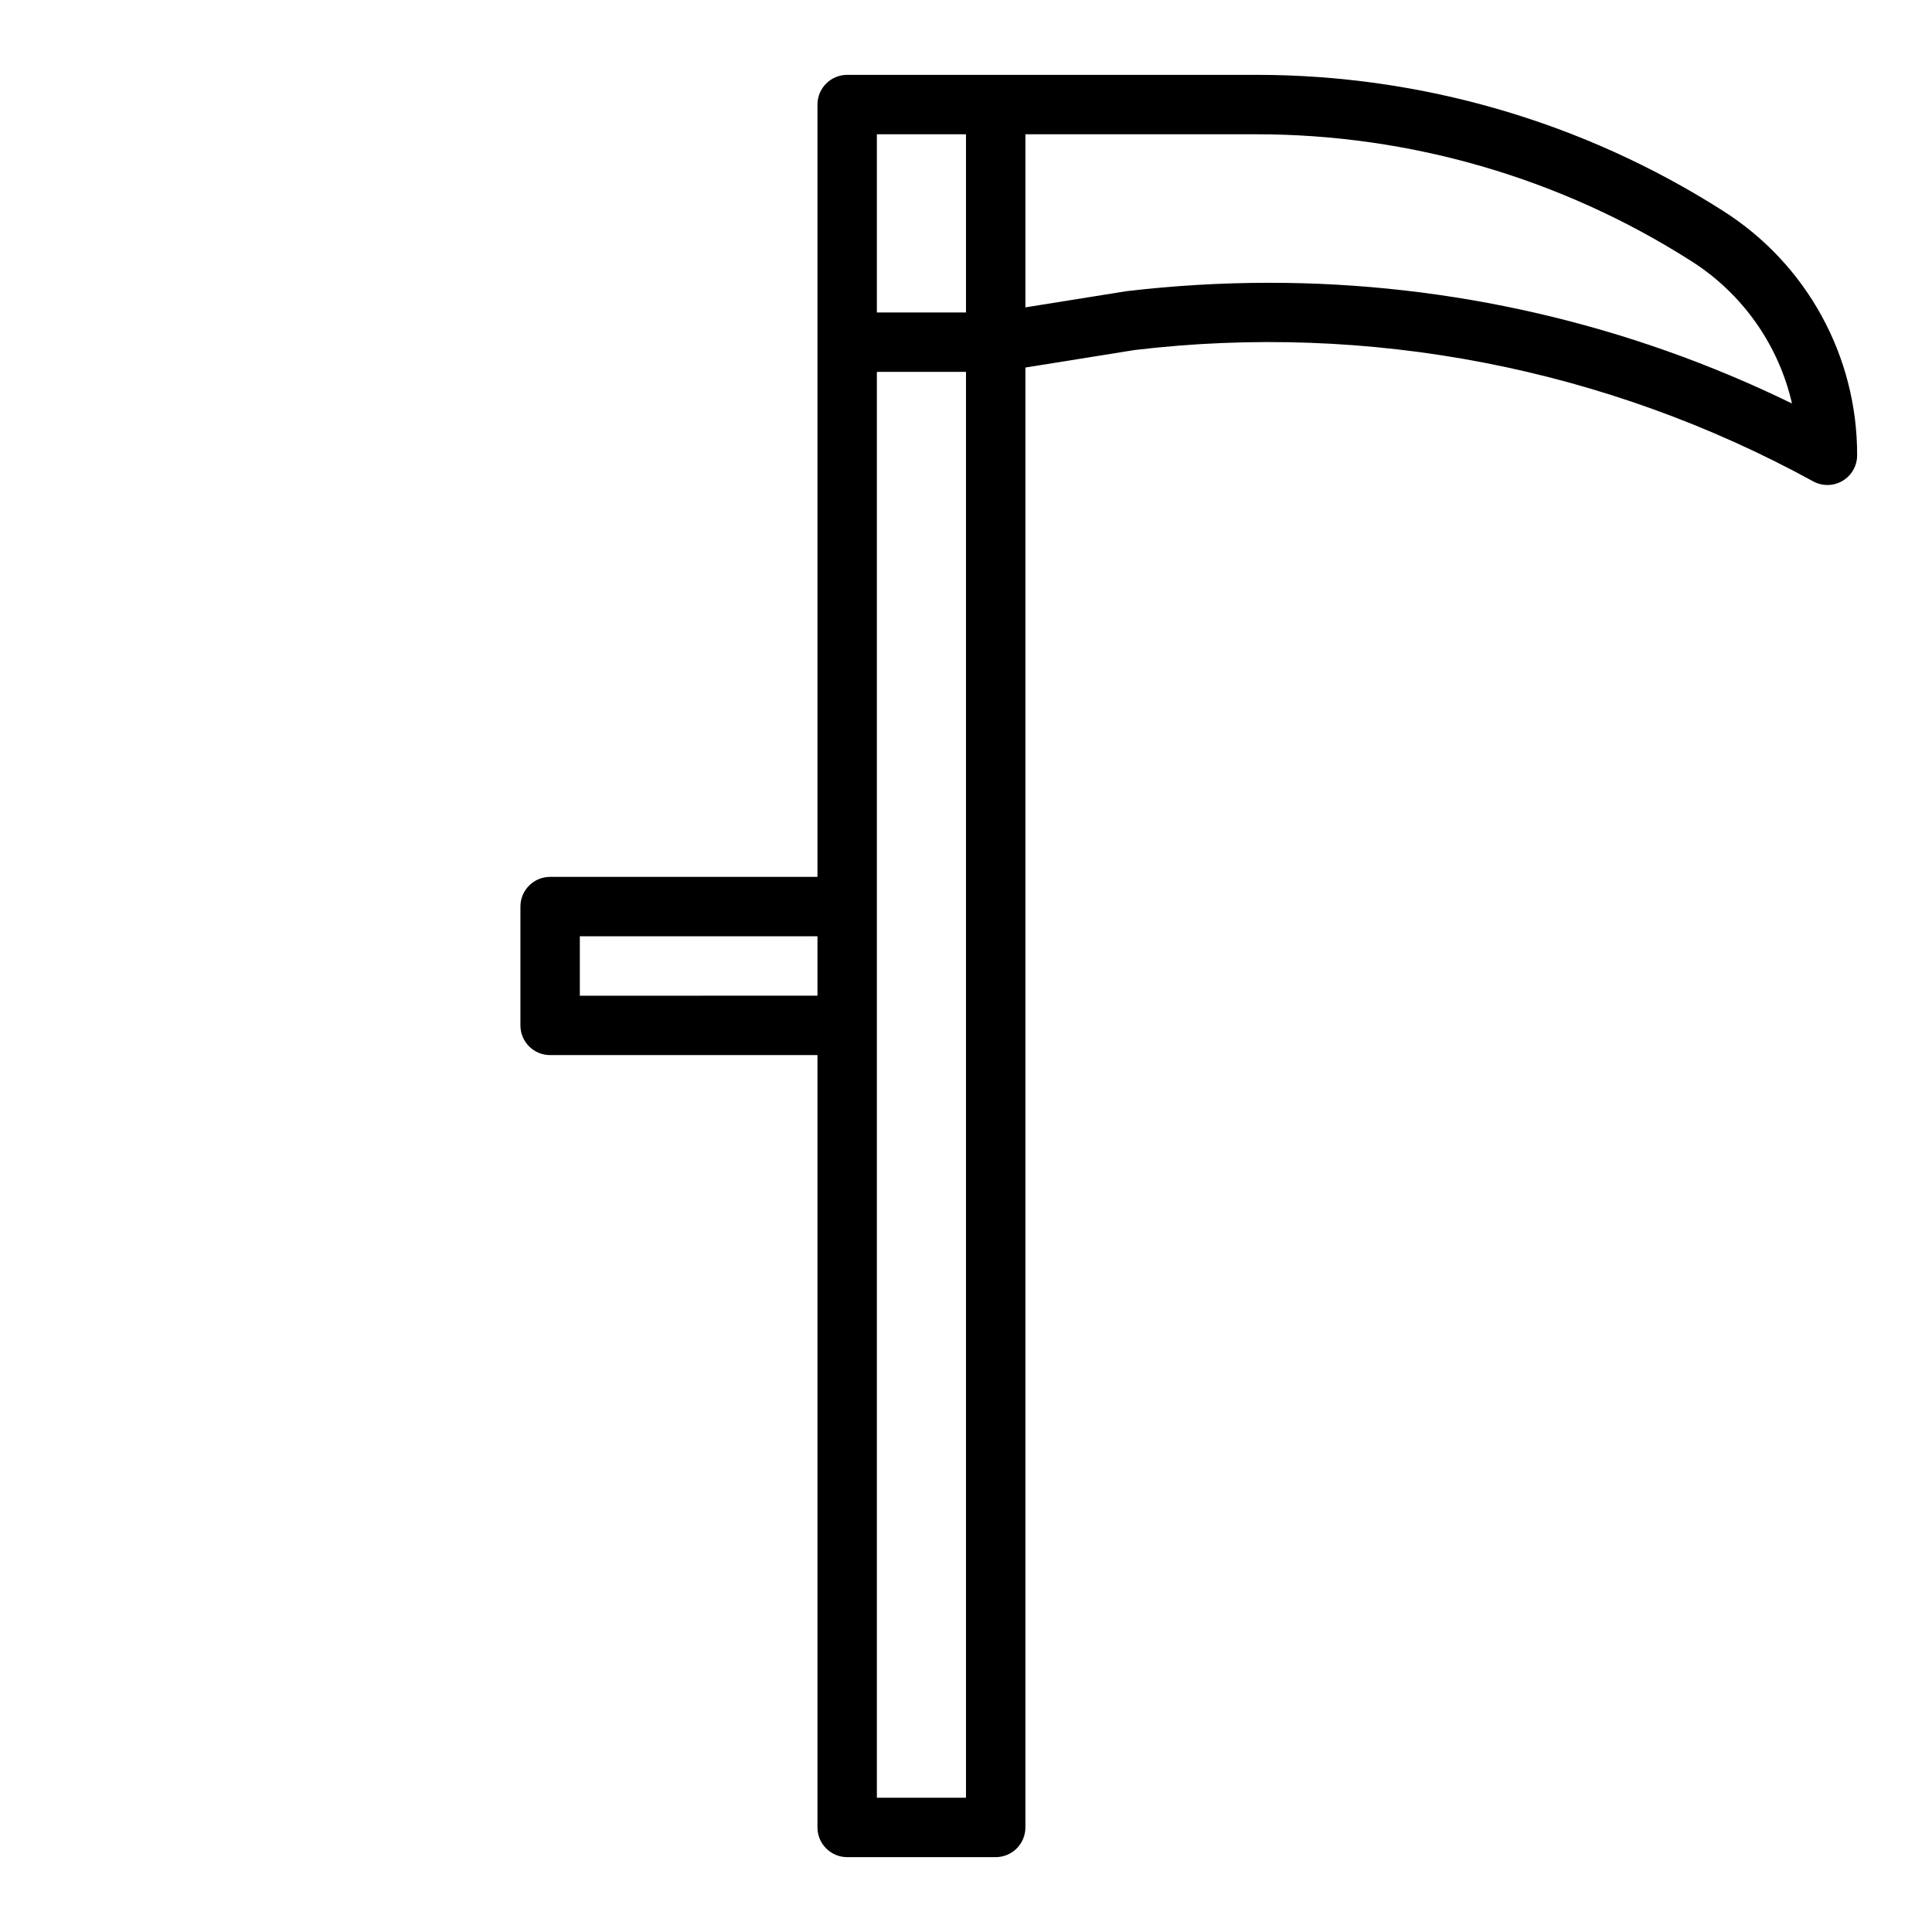
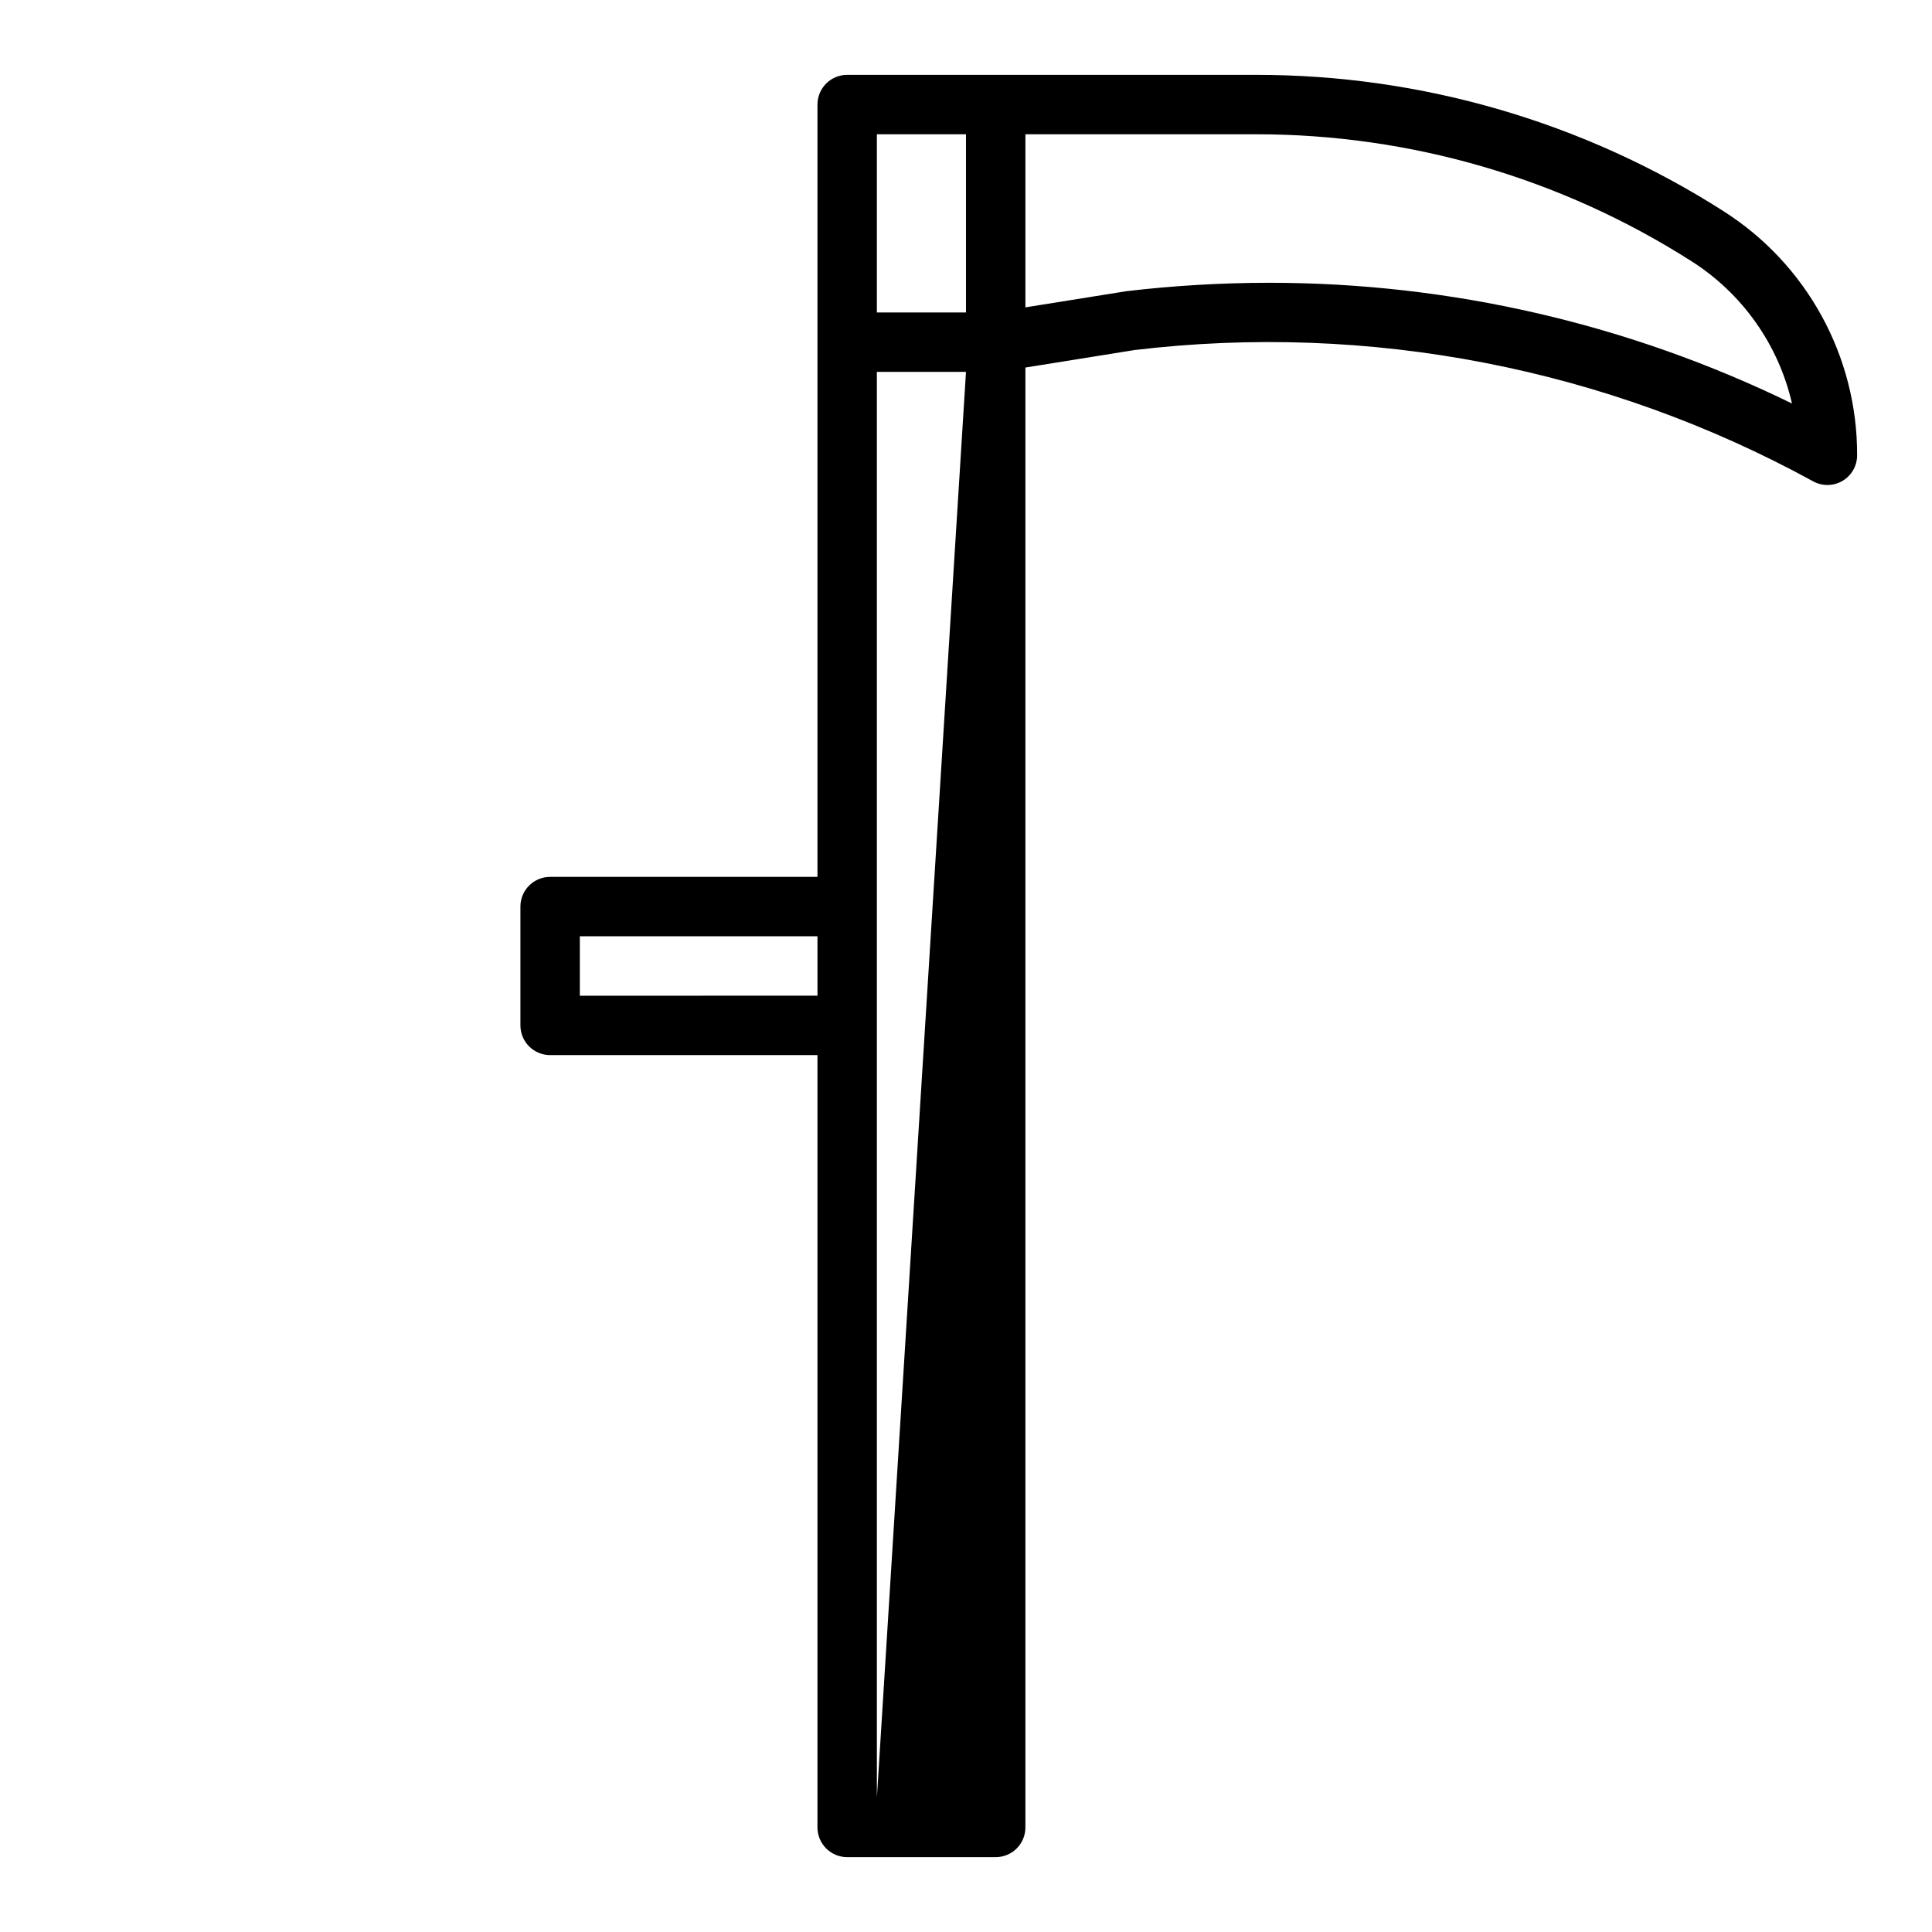
<svg xmlns="http://www.w3.org/2000/svg" fill="#000000" width="800px" height="800px" version="1.1" viewBox="144 144 512 512">
-   <path d="m600.59 199.86c-36.961-23.547-79.879-36.043-123.7-36.023h-108.38c-4.348 0-7.875 3.527-7.875 7.875v204.67h-70.848c-4.348 0-7.871 3.523-7.871 7.871v31.488c0 2.09 0.828 4.09 2.305 5.566 1.477 1.477 3.481 2.305 5.566 2.305h70.848v204.68c0 2.086 0.832 4.09 2.309 5.566 1.477 1.473 3.477 2.305 5.566 2.305h39.359c2.086 0 4.09-0.832 5.566-2.305 1.477-1.477 2.305-3.481 2.305-5.566v-386.89l28.914-4.637c62.113-7.414 125 4.75 179.86 34.801 2.441 1.332 5.402 1.277 7.789-0.141 2.391-1.418 3.856-3.992 3.856-6.769 0.07-26.273-13.363-50.742-35.566-64.789zm-224.21-20.277h23.617v47.23h-23.617zm-78.719 228.29v-15.746h62.977v15.742zm78.719 212.54v-377.86h23.617v377.86zm103.91-401.47c-12.629 0.004-25.246 0.75-37.785 2.227l-26.766 4.285v-45.871h61.148c40.832-0.016 80.812 11.629 115.25 33.566 13.555 8.57 23.176 22.152 26.762 37.785-43.164-21.078-90.574-32.02-138.61-31.992z" />
+   <path d="m600.59 199.86c-36.961-23.547-79.879-36.043-123.7-36.023h-108.38c-4.348 0-7.875 3.527-7.875 7.875v204.67h-70.848c-4.348 0-7.871 3.523-7.871 7.871v31.488c0 2.09 0.828 4.09 2.305 5.566 1.477 1.477 3.481 2.305 5.566 2.305h70.848v204.68c0 2.086 0.832 4.09 2.309 5.566 1.477 1.473 3.477 2.305 5.566 2.305h39.359c2.086 0 4.09-0.832 5.566-2.305 1.477-1.477 2.305-3.481 2.305-5.566v-386.89l28.914-4.637c62.113-7.414 125 4.75 179.86 34.801 2.441 1.332 5.402 1.277 7.789-0.141 2.391-1.418 3.856-3.992 3.856-6.769 0.07-26.273-13.363-50.742-35.566-64.789zm-224.21-20.277h23.617v47.23h-23.617zm-78.719 228.29v-15.746h62.977v15.742zm78.719 212.54v-377.86h23.617zm103.91-401.47c-12.629 0.004-25.246 0.75-37.785 2.227l-26.766 4.285v-45.871h61.148c40.832-0.016 80.812 11.629 115.25 33.566 13.555 8.57 23.176 22.152 26.762 37.785-43.164-21.078-90.574-32.02-138.61-31.992z" />
</svg>